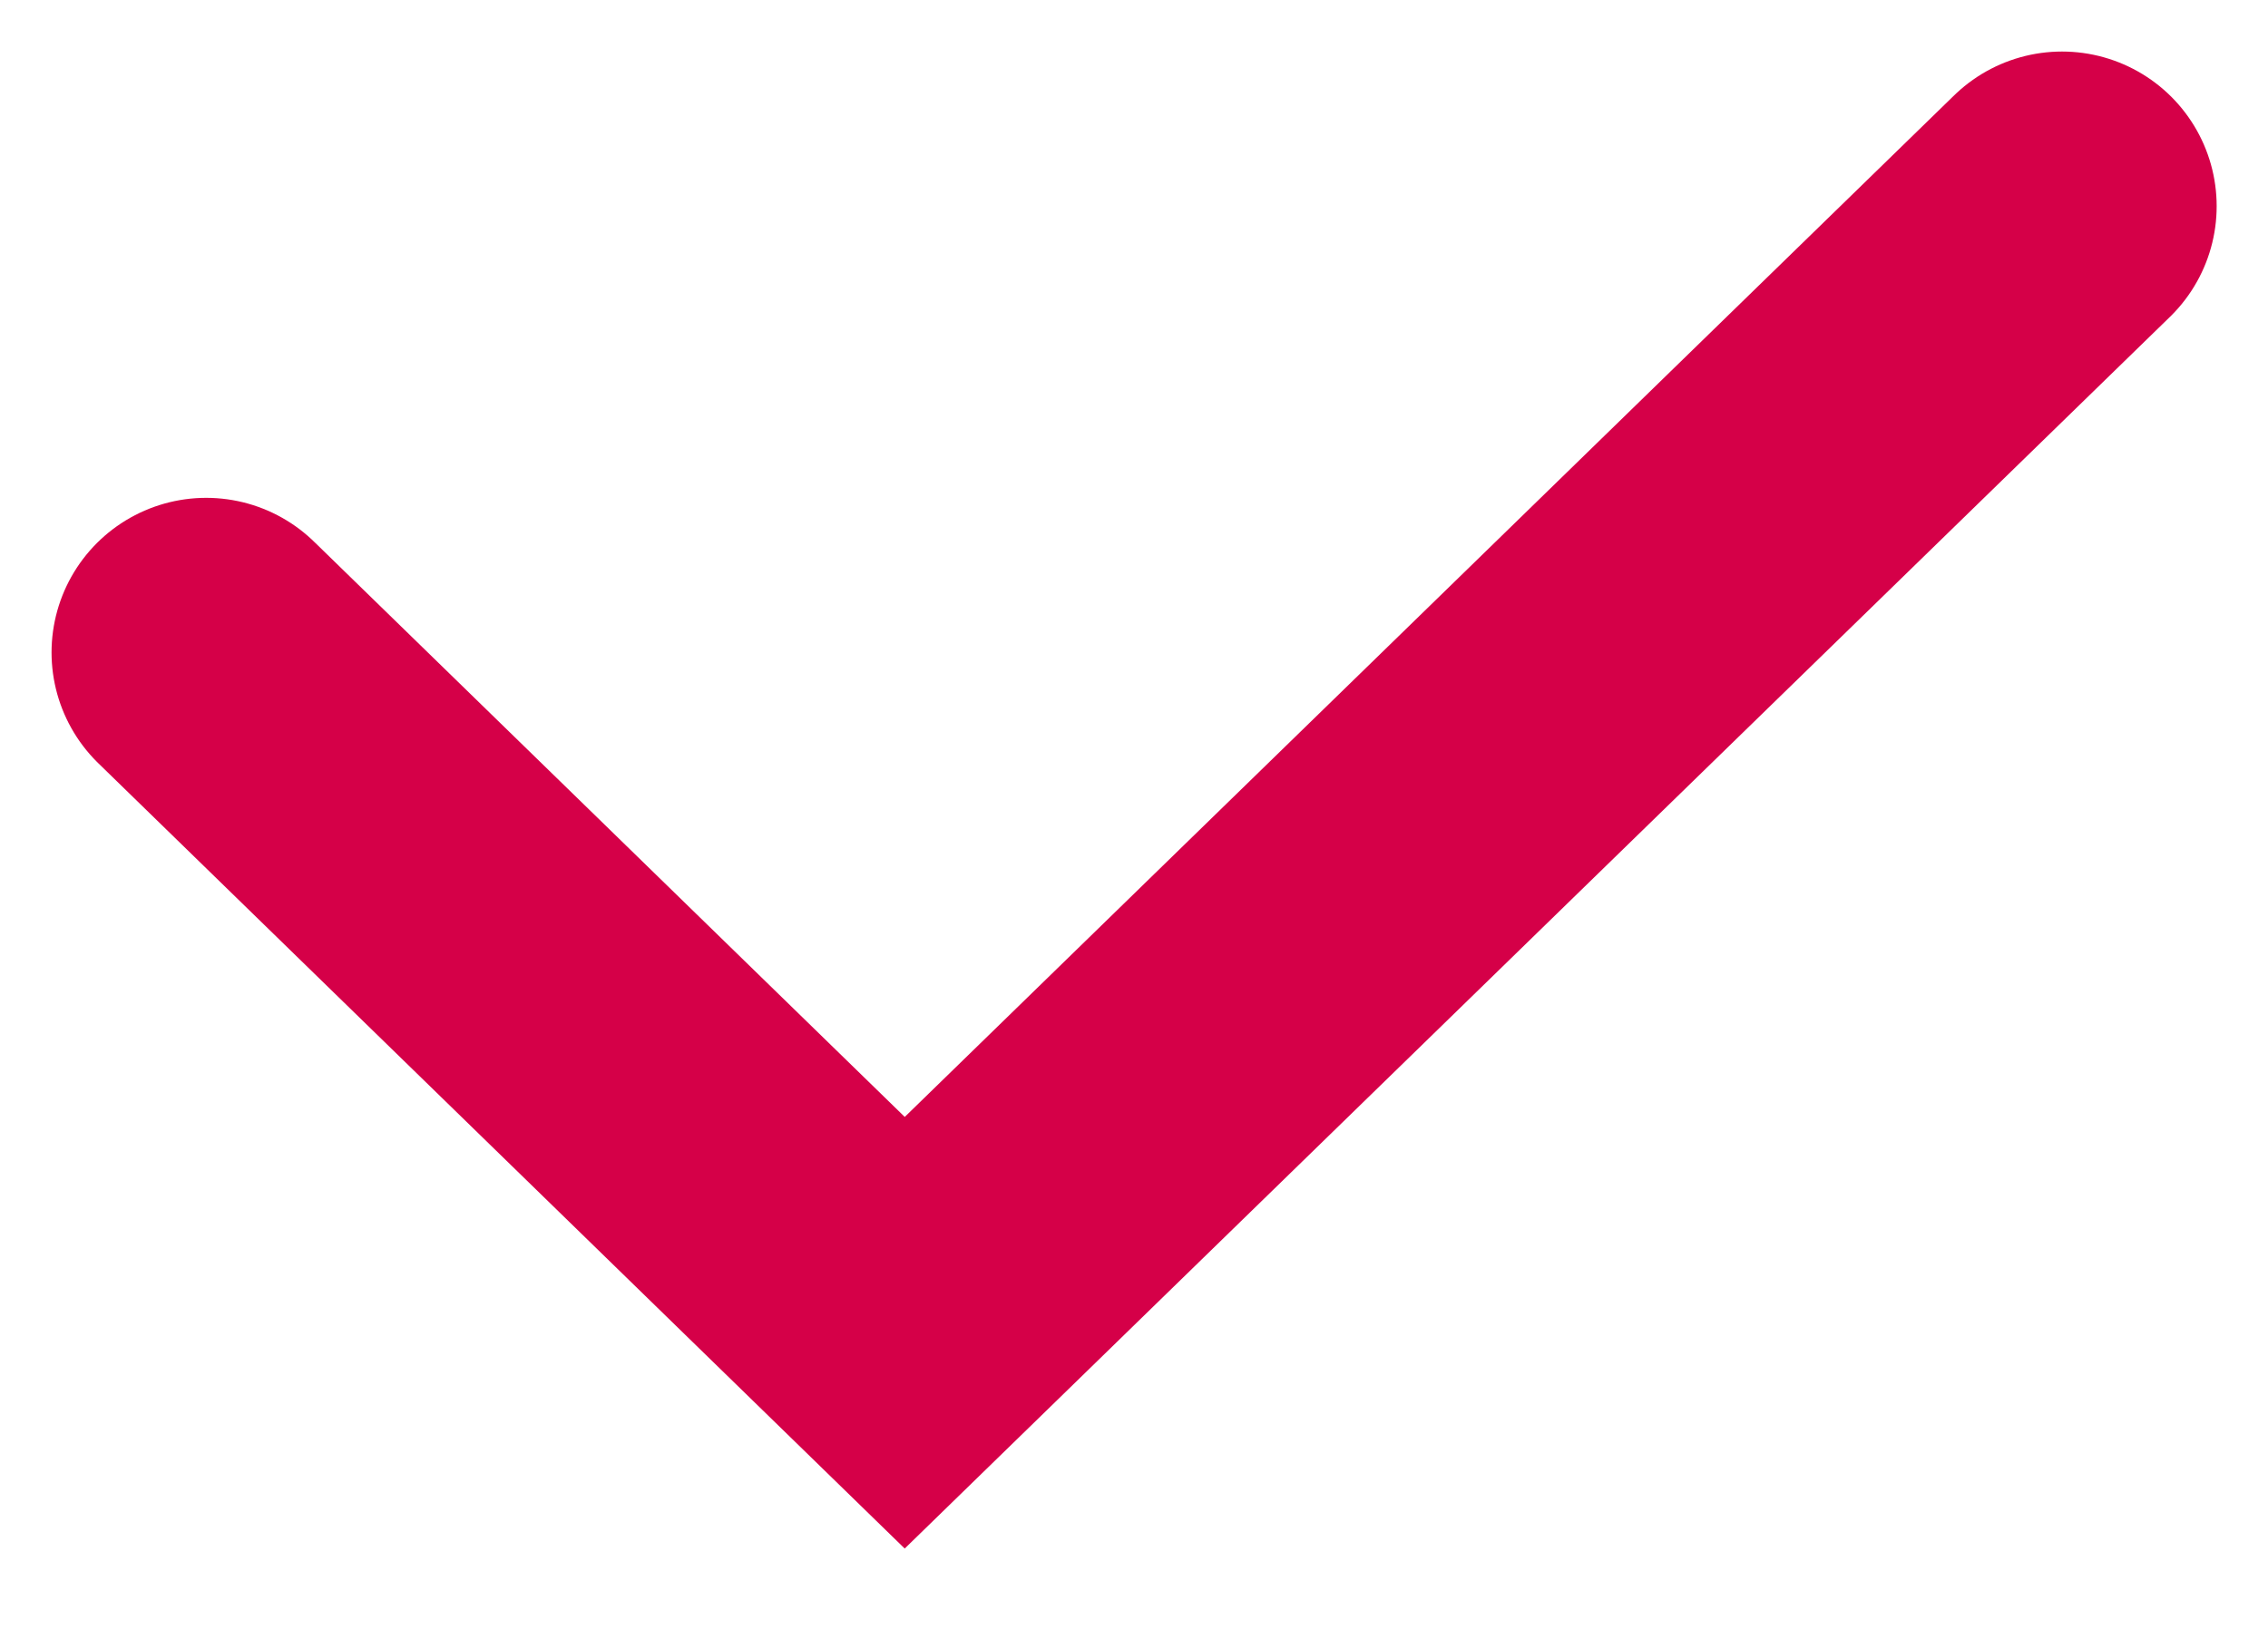
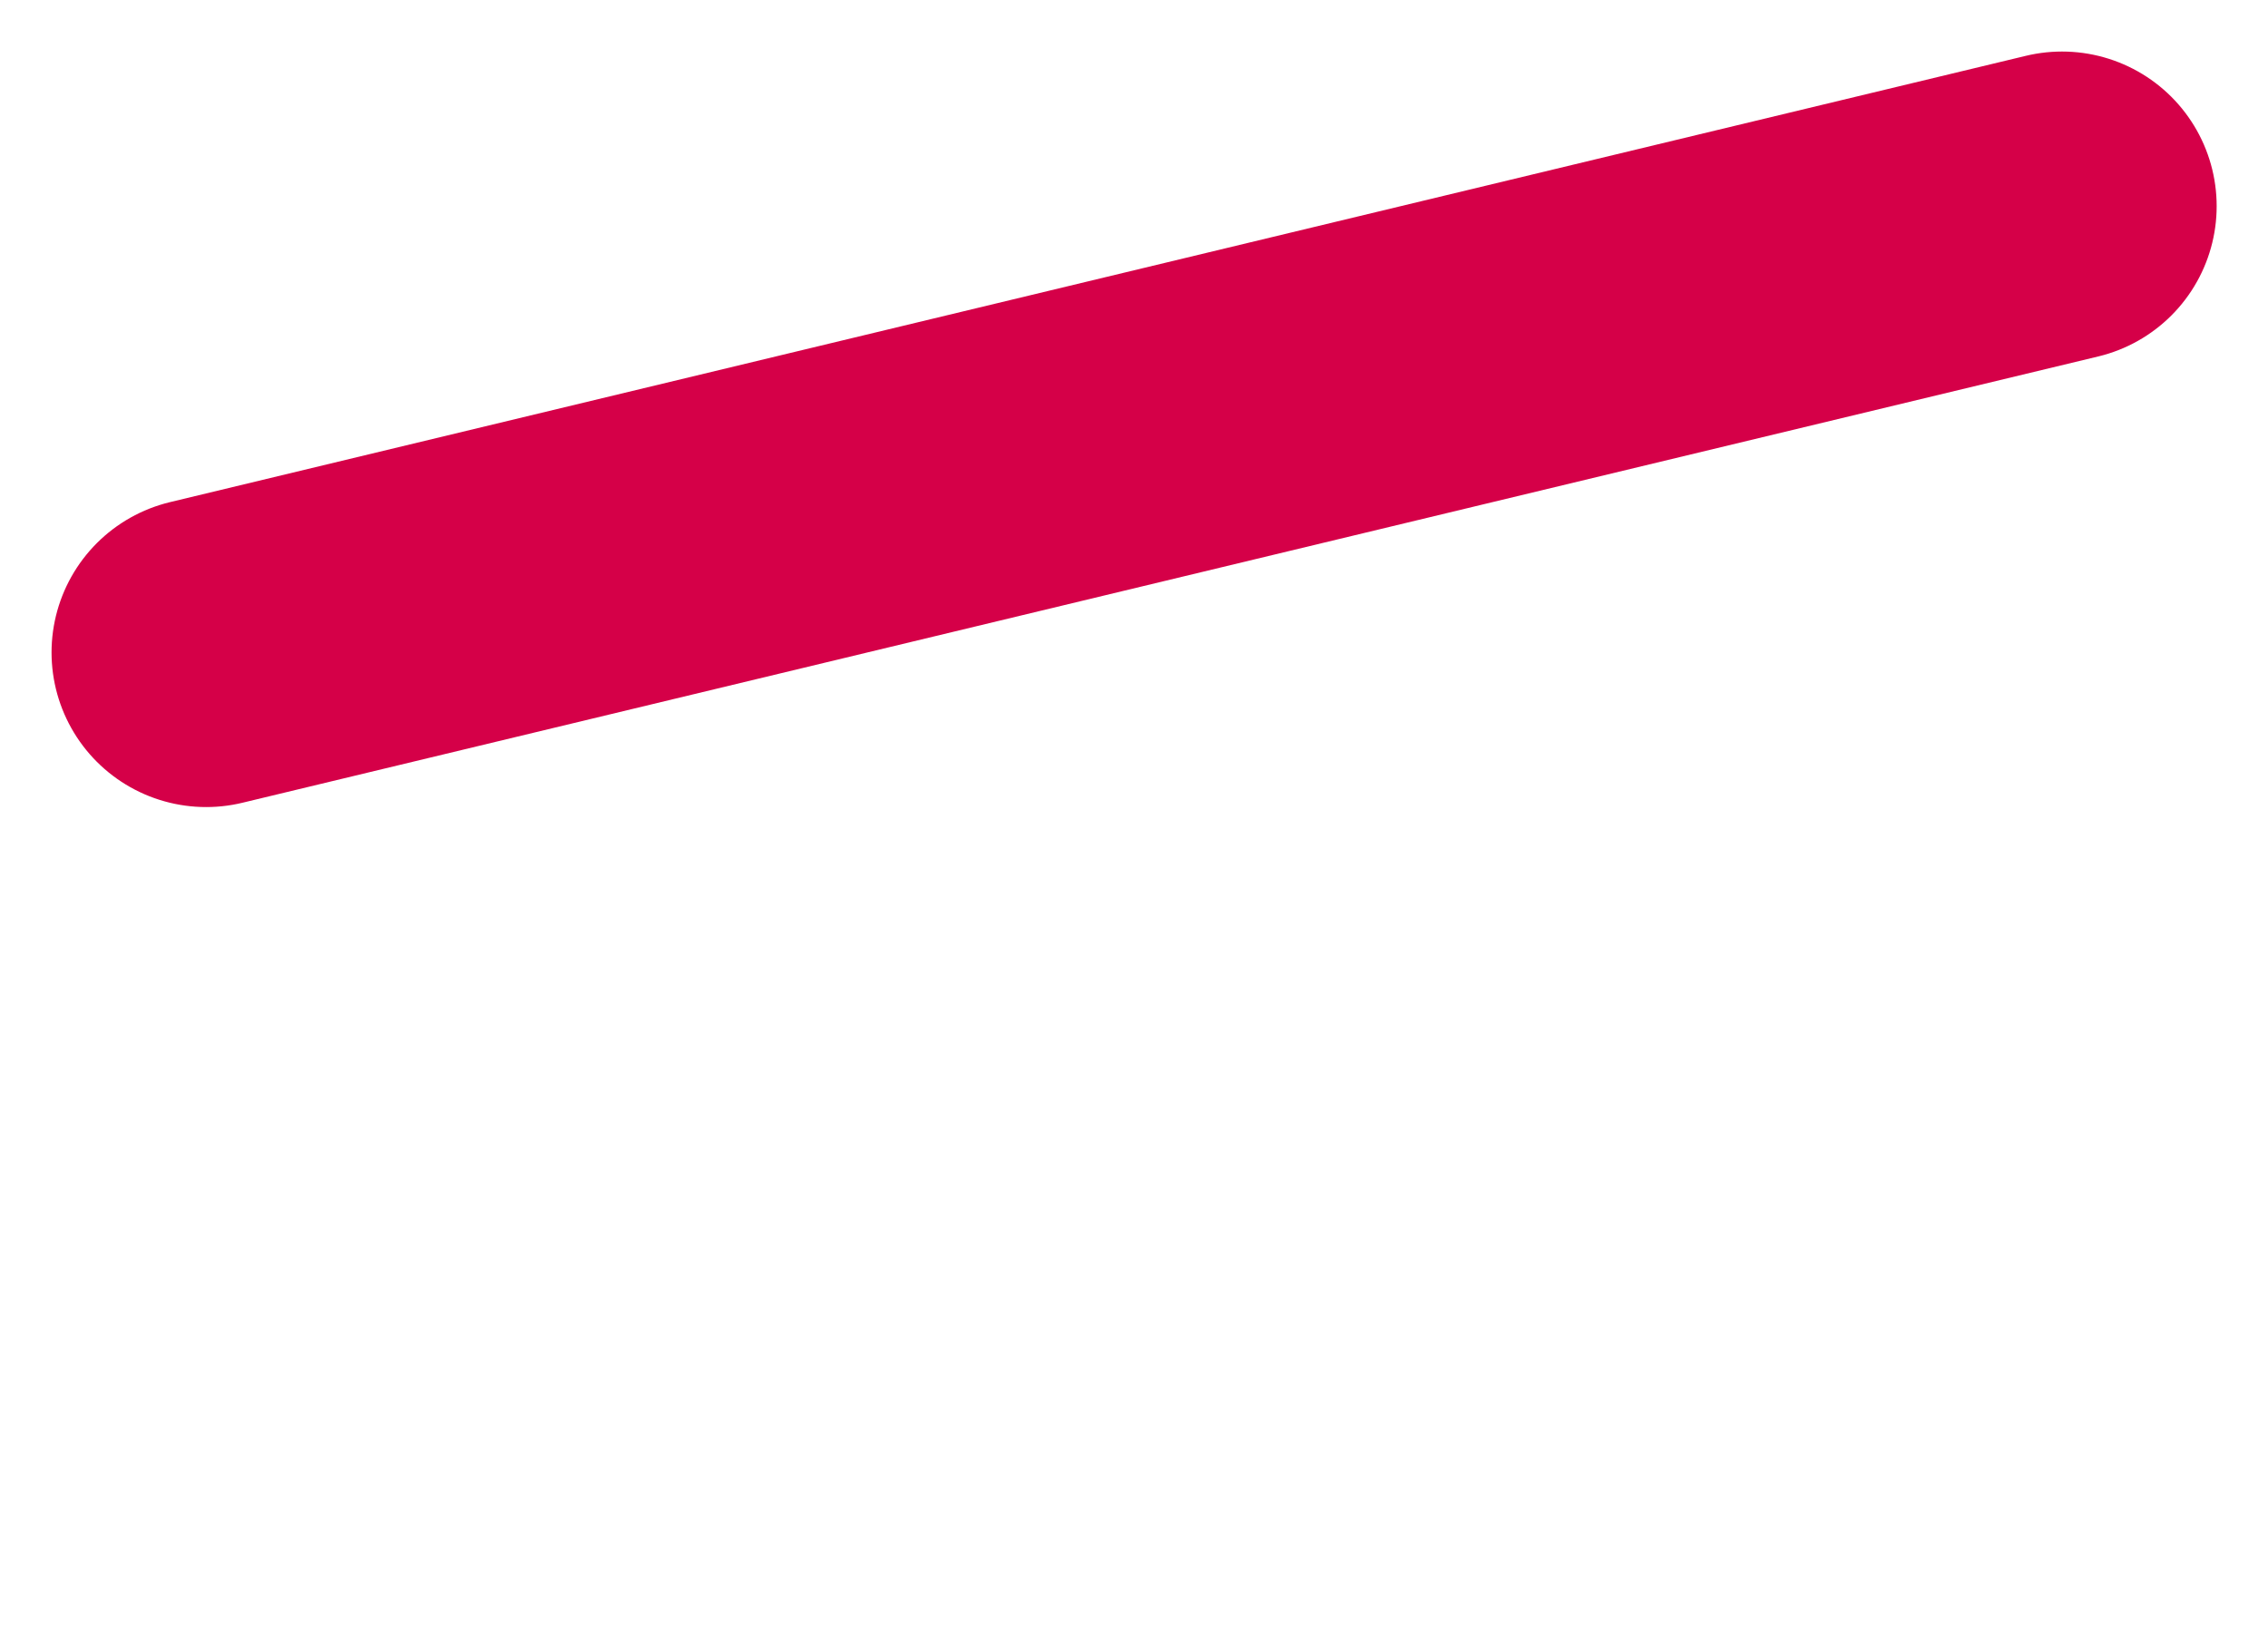
<svg xmlns="http://www.w3.org/2000/svg" fill="none" height="100%" overflow="visible" preserveAspectRatio="none" style="display: block;" viewBox="0 0 11 8" width="100%">
-   <path d="M1 3.165L4.388 6.465L10.001 1" id="Vector 2" stroke="#D50048" stroke-linecap="round" stroke-width="1.5" />
+   <path d="M1 3.165L10.001 1" id="Vector 2" stroke="#D50048" stroke-linecap="round" stroke-width="1.5" />
</svg>